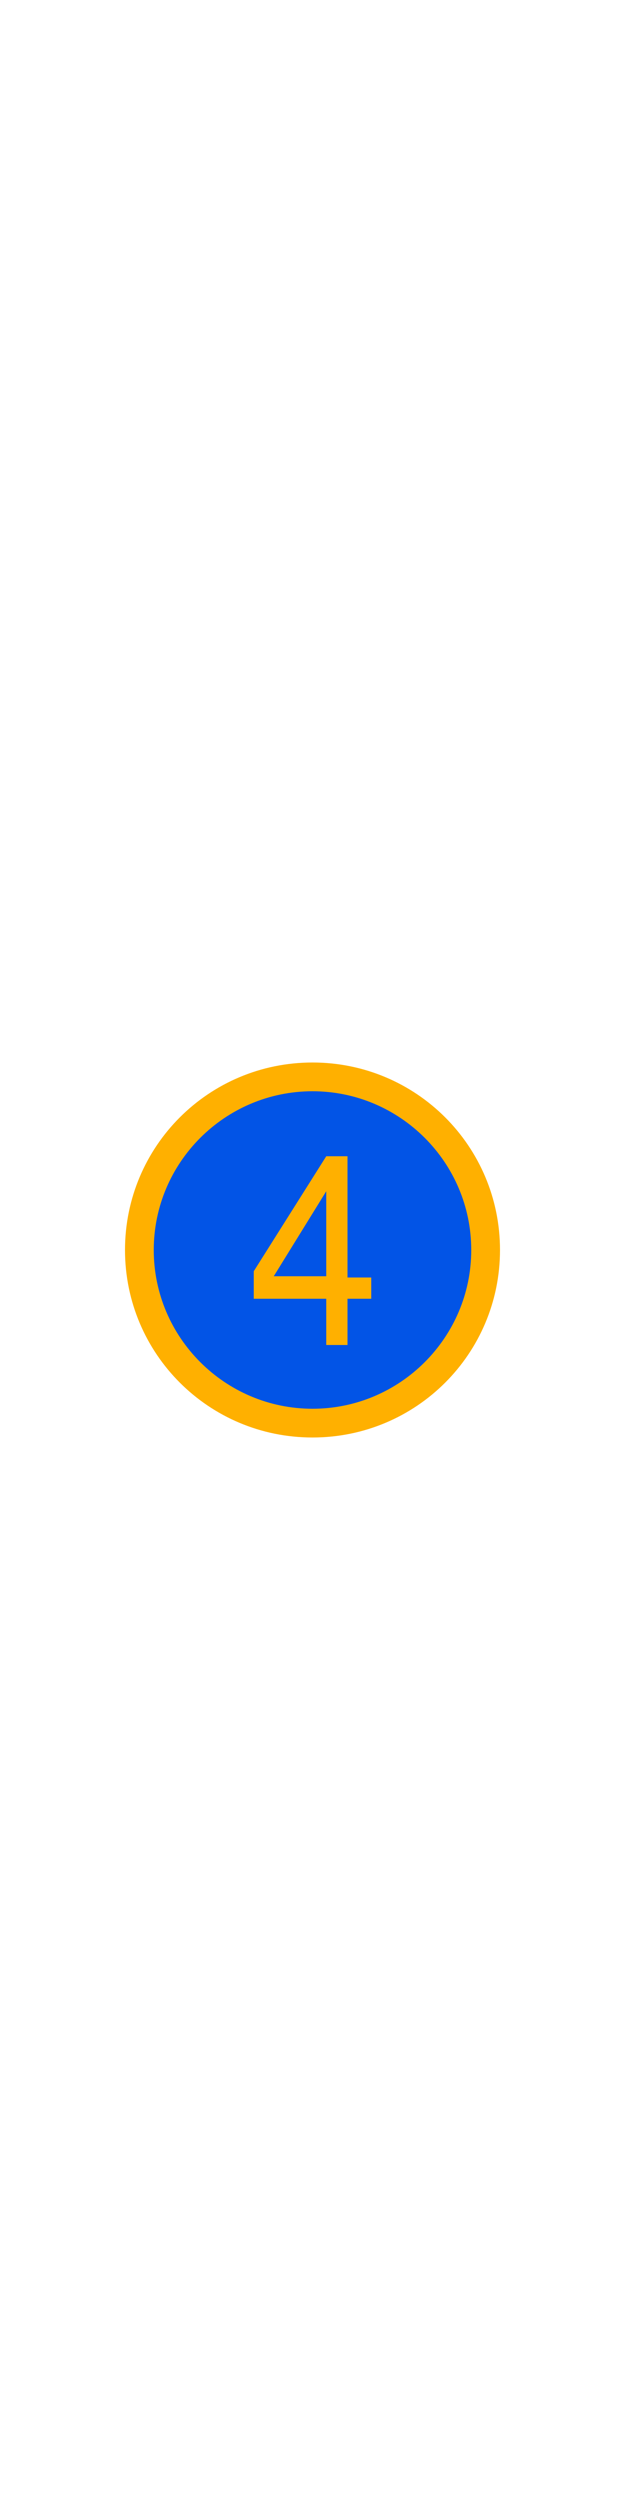
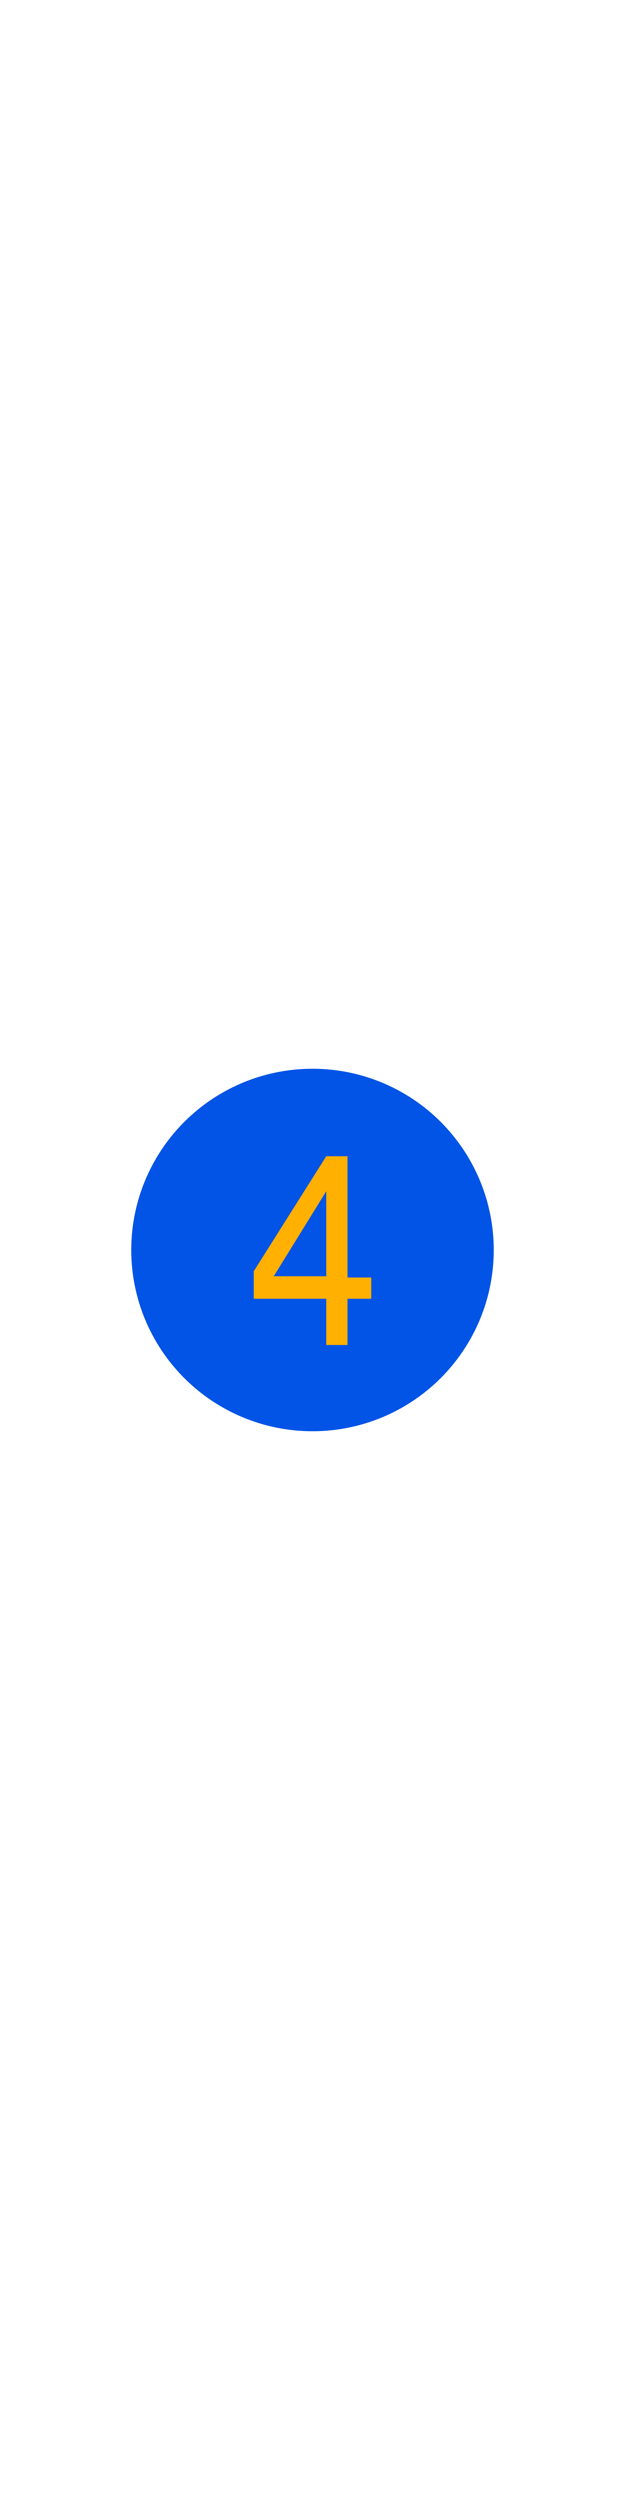
<svg xmlns="http://www.w3.org/2000/svg" id="a" viewBox="0 0 50 200">
  <defs>
    <style> .st0 { fill: #0254e6; } .st1 { fill: #ffb000; } </style>
  </defs>
  <circle class="st0" cx="25" cy="100" r="14.5" />
-   <path class="st1" d="M25,85c-8.3,0-15,6.7-15,15s6.7,15,15,15,15-6.7,15-15-6.7-15-15-15ZM25,112.7c-7,0-12.7-5.7-12.7-12.7s5.7-12.7,12.7-12.7,12.7,5.7,12.7,12.7-5.7,12.7-12.7,12.7Z" />
  <path class="st1" d="M27.8,92.5h-1.7l-5.8,9.2v2.2h5.8v3.7h1.7v-3.7h1.9v-1.7h-1.9v-9.6ZM26.1,102.1h-4.2l4.2-6.8v6.8Z" />
</svg>